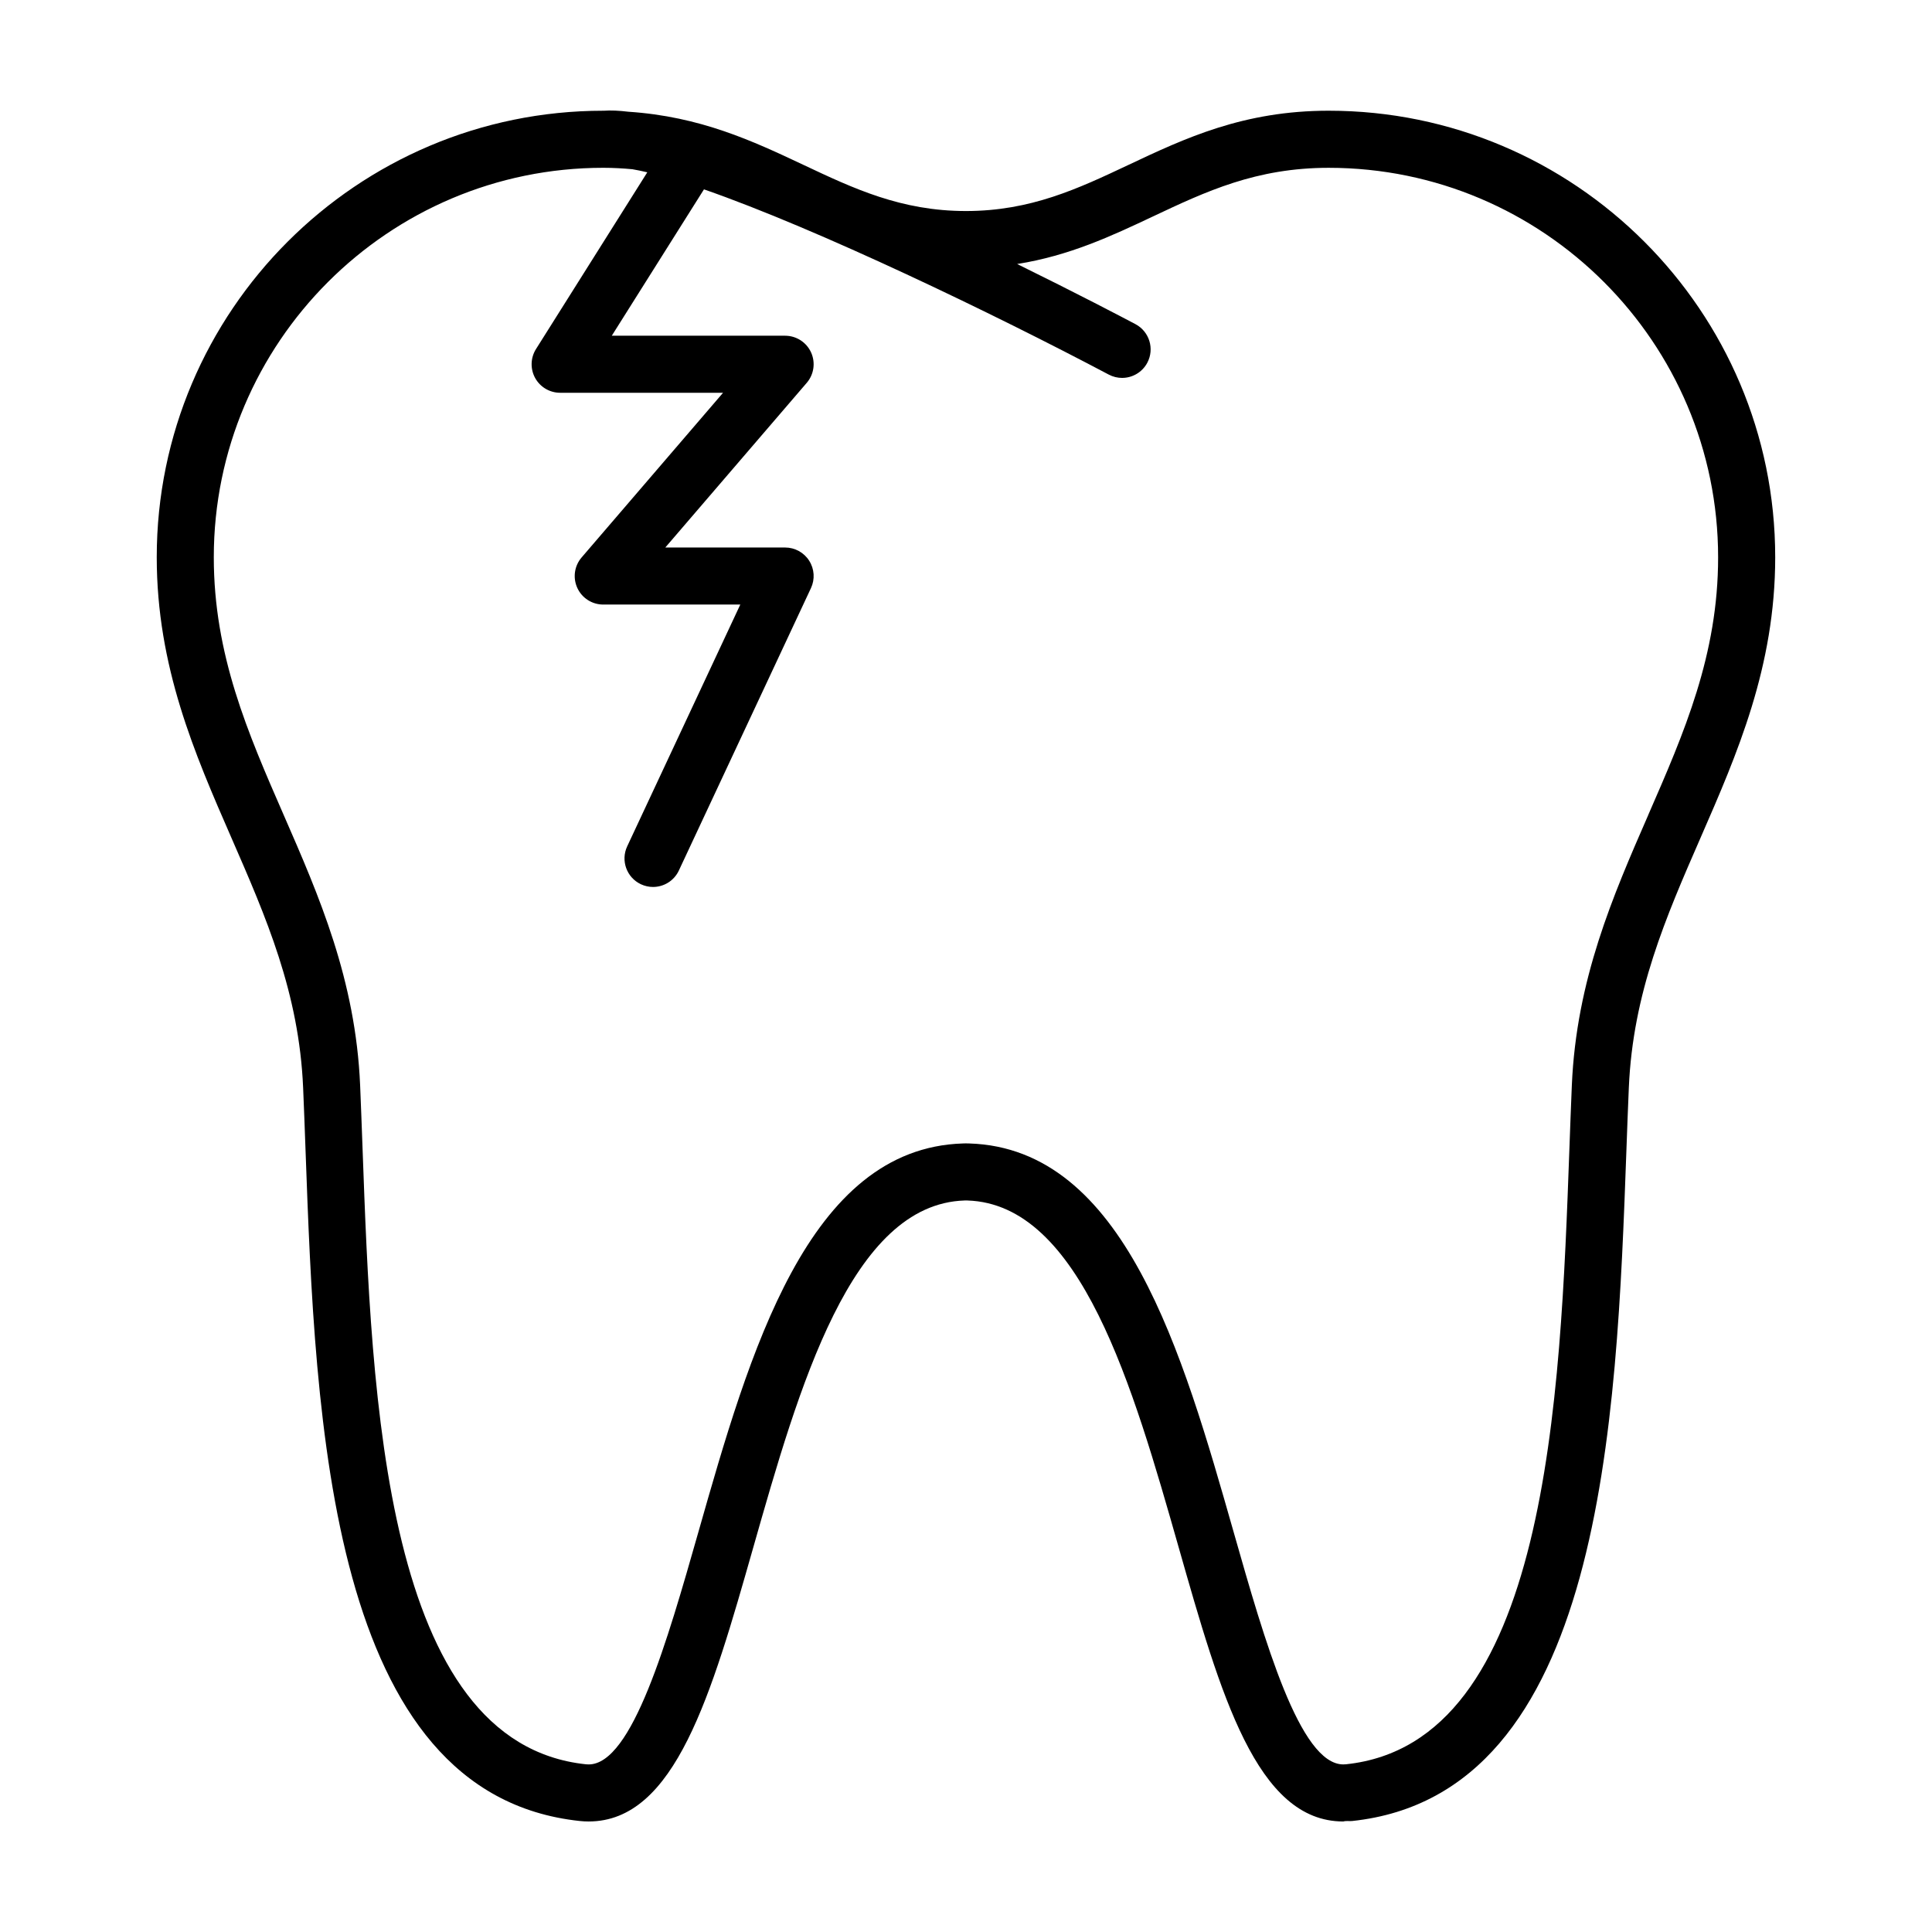
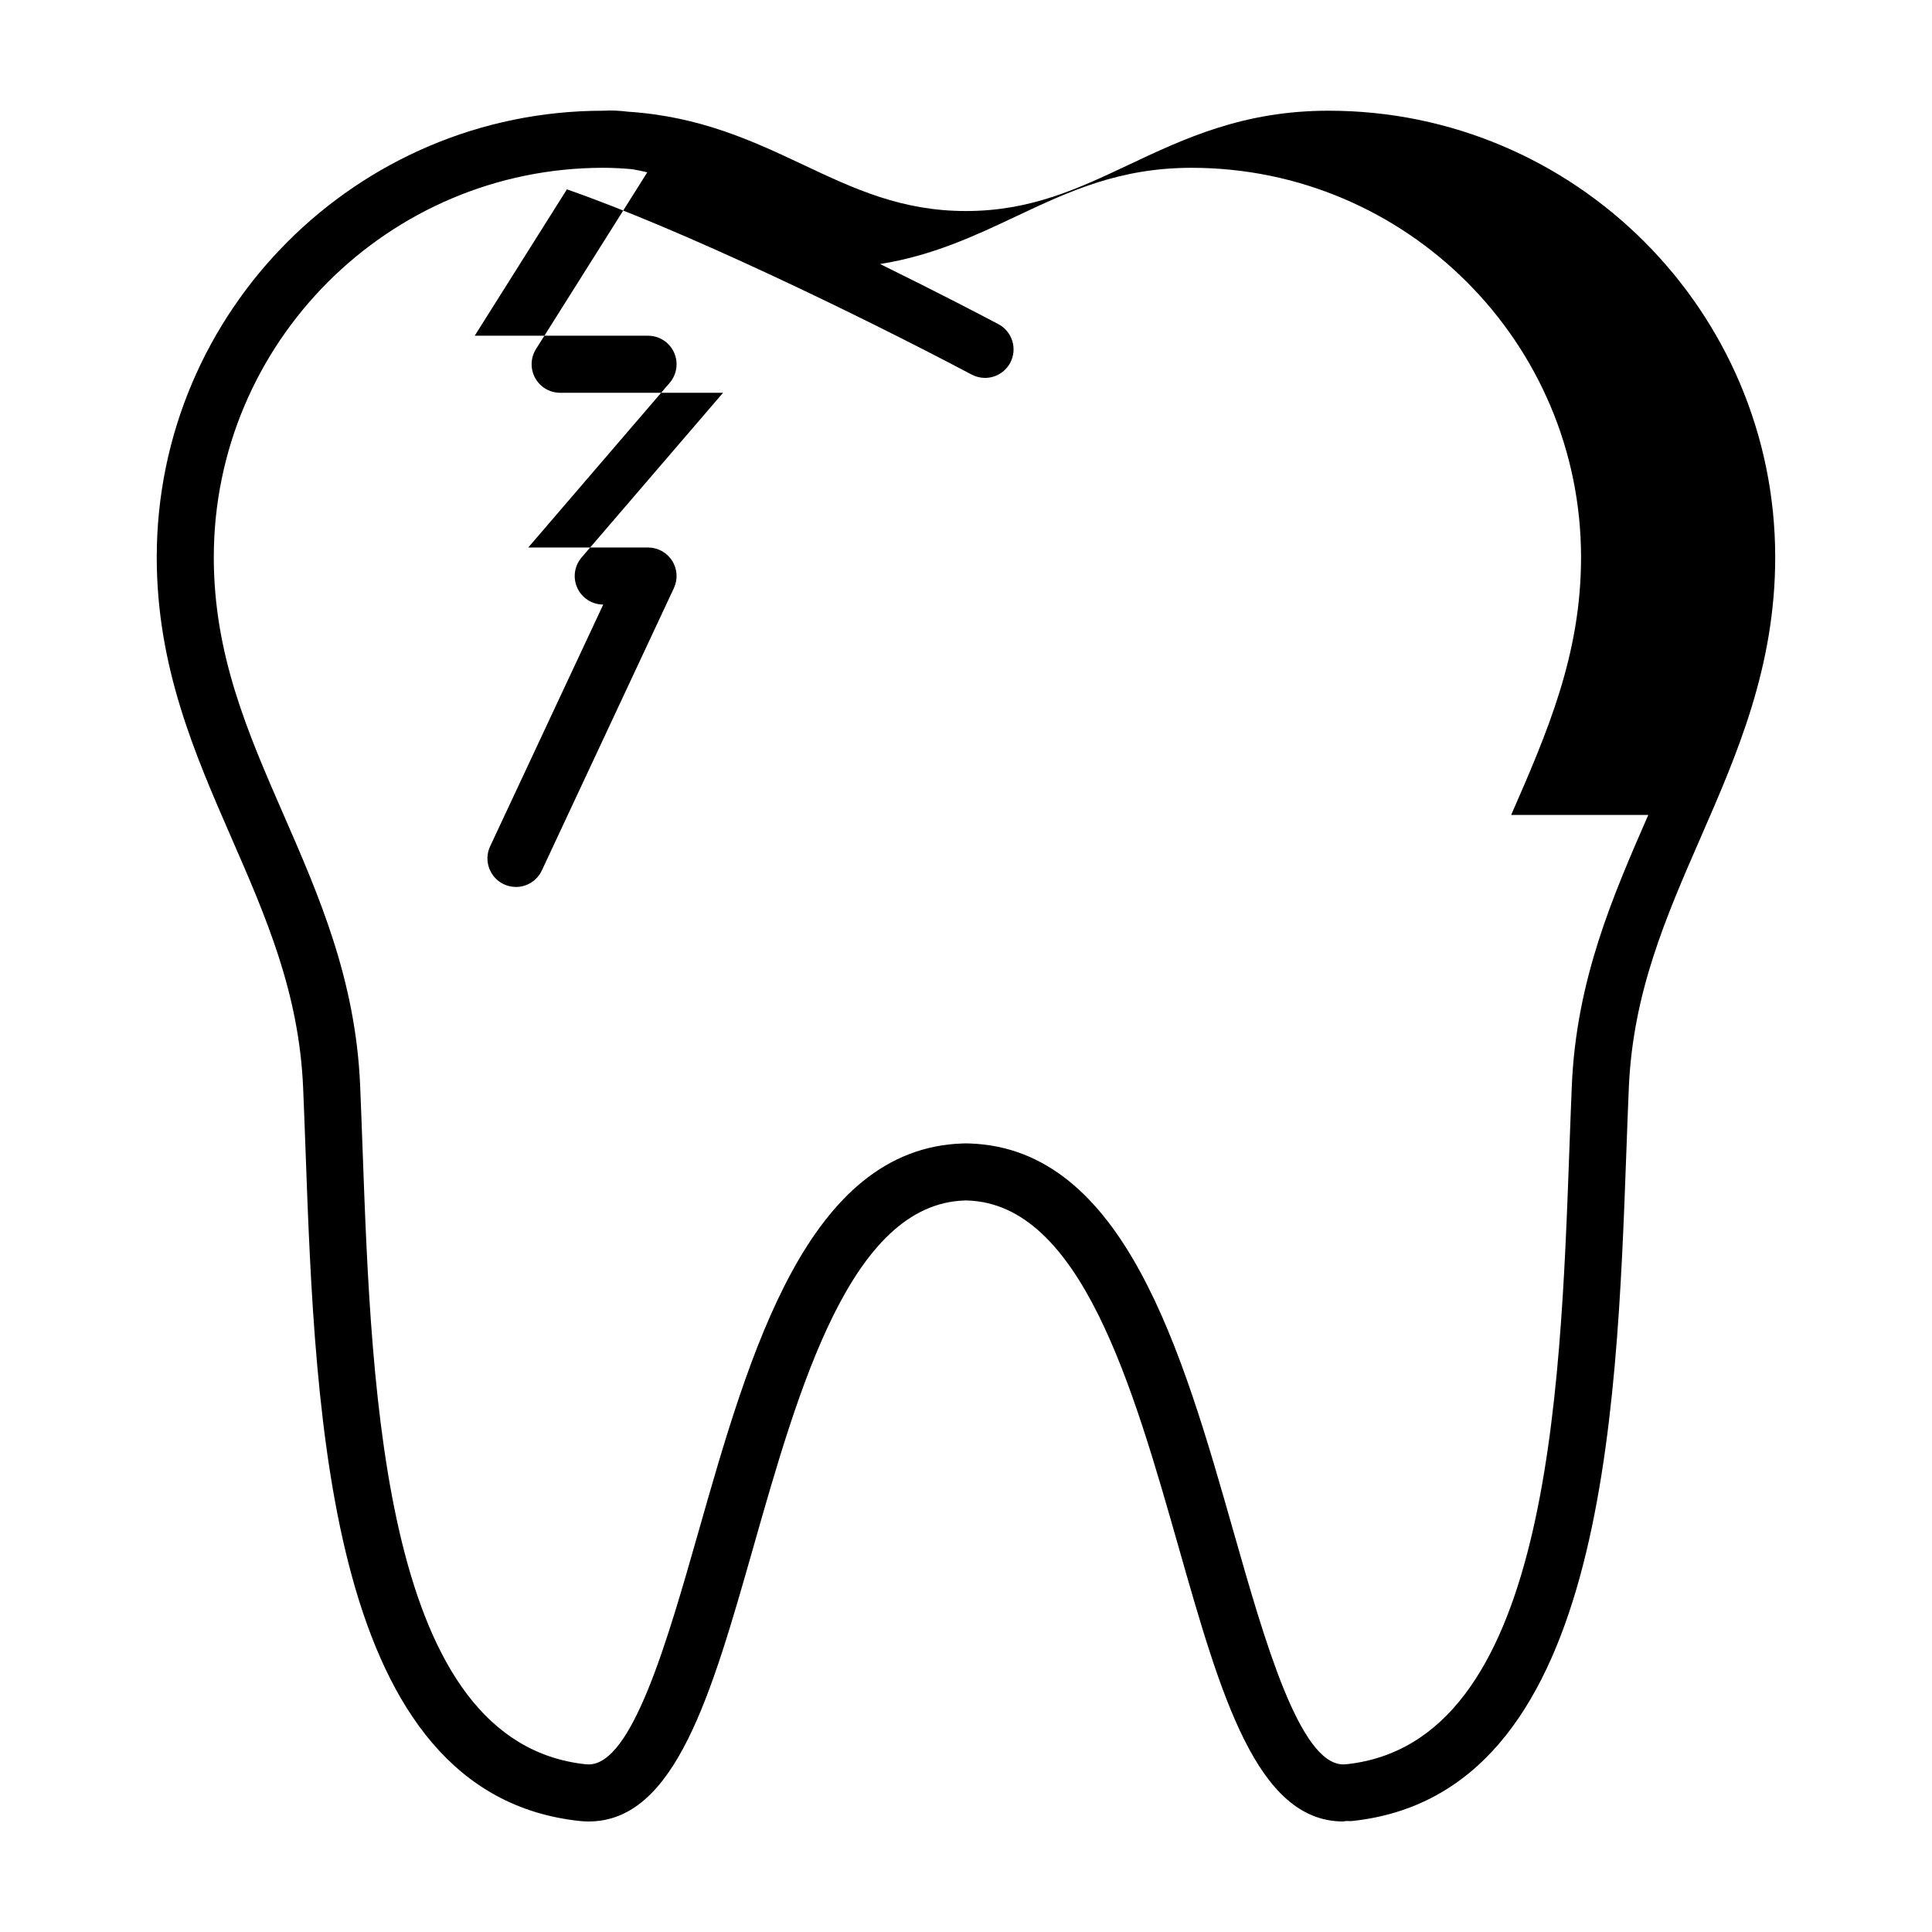
<svg xmlns="http://www.w3.org/2000/svg" fill="#000000" width="800px" height="800px" version="1.1" viewBox="144 144 512 512">
-   <path d="m496.12 173.34c-22.609 0-38.094 7.301-53.062 14.359-13.324 6.289-25.91 12.223-43.062 12.227-17.148-0.004-29.734-5.941-43.062-12.227-13.441-6.34-27.348-12.828-46.406-14.09-2.473-0.301-4.68-0.402-6.578-0.262-0.023 0-0.047-0.004-0.07-0.004-65.25 0-118.34 53.082-118.34 118.33 0 29.016 10.055 52.062 19.785 74.348 9.219 21.121 17.93 41.074 19.008 66.234 0.23 5.301 0.43 10.852 0.641 16.59 2.613 72.035 6.191 170.69 72.684 177.74 0.797 0.086 1.57 0.125 2.344 0.125 22.938-0.004 32.512-33.605 43.594-72.512 12.16-42.703 25.945-91.105 56.039-92.055h0.066c0.18 0.004 0.672 0 0.664 0 30.094 0.953 43.871 49.352 56.035 92.051 11.078 38.914 20.645 72.516 43.586 72.516 0.848-0.23 1.559-0.039 2.348-0.125 66.492-7.055 70.07-105.7 72.684-177.74 0.211-5.738 0.406-11.289 0.641-16.586 1.078-25.164 9.789-45.117 19.008-66.242 9.73-22.285 19.785-45.332 19.785-74.348 0.004-65.246-53.086-118.33-118.33-118.33zm84.691 186.63c-9.371 21.461-19.059 43.656-20.258 71.641-0.227 5.332-0.43 10.918-0.641 16.688-2.414 66.508-5.715 157.59-59.172 163.25-0.258 0.023-0.523 0.035-0.75 0.039-11.527-0.004-20.836-32.695-29.051-61.539-13.582-47.68-28.969-101.72-70.055-103.02l-0.973-0.02-0.75 0.02c-41.121 1.301-56.512 55.34-70.094 103.02-8.227 28.848-17.539 61.539-29.074 61.543-0.242 0-0.492-0.016-0.742-0.039-53.461-5.668-56.758-96.746-59.172-163.25-0.211-5.769-0.414-11.355-0.641-16.688-1.199-27.98-10.887-50.176-20.258-71.637-9.527-21.824-18.523-42.441-18.523-68.301 0-56.914 46.305-103.21 103.21-103.21 2.691 0 5.246 0.152 7.723 0.379 1.223 0.207 2.551 0.488 3.949 0.816l-29.492 46.836c-1.465 2.328-1.551 5.269-0.223 7.684 1.336 2.41 3.871 3.906 6.621 3.906h43.172l-37.484 43.641c-1.926 2.242-2.367 5.394-1.137 8.082 1.234 2.684 3.914 4.402 6.867 4.402h36.324l-29.973 64.074c-1.773 3.785-0.137 8.281 3.641 10.051 1.039 0.484 2.125 0.715 3.199 0.715 2.848 0 5.566-1.613 6.852-4.359l35.004-74.836c1.098-2.344 0.922-5.078-0.469-7.262-1.387-2.18-3.793-3.5-6.379-3.5h-31.75l37.484-43.641c1.926-2.242 2.367-5.394 1.137-8.082-1.234-2.684-3.914-4.402-6.867-4.402h-45.938l24.43-38.789c30.215 10.508 76.848 33 107.28 49.09 1.129 0.594 2.336 0.875 3.527 0.875 2.711 0 5.332-1.465 6.688-4.027 1.949-3.691 0.539-8.262-3.148-10.219-3.543-1.875-15.578-8.184-31.348-15.934 13.844-2.195 25.043-7.441 35.938-12.582 14.082-6.641 27.387-12.914 46.613-12.914 56.914 0 103.21 46.301 103.21 103.21 0.008 25.852-8.992 46.469-18.516 68.289z" />
+   <path d="m496.12 173.34c-22.609 0-38.094 7.301-53.062 14.359-13.324 6.289-25.91 12.223-43.062 12.227-17.148-0.004-29.734-5.941-43.062-12.227-13.441-6.34-27.348-12.828-46.406-14.09-2.473-0.301-4.68-0.402-6.578-0.262-0.023 0-0.047-0.004-0.07-0.004-65.25 0-118.34 53.082-118.34 118.33 0 29.016 10.055 52.062 19.785 74.348 9.219 21.121 17.93 41.074 19.008 66.234 0.23 5.301 0.43 10.852 0.641 16.59 2.613 72.035 6.191 170.69 72.684 177.74 0.797 0.086 1.57 0.125 2.344 0.125 22.938-0.004 32.512-33.605 43.594-72.512 12.16-42.703 25.945-91.105 56.039-92.055h0.066c0.18 0.004 0.672 0 0.664 0 30.094 0.953 43.871 49.352 56.035 92.051 11.078 38.914 20.645 72.516 43.586 72.516 0.848-0.23 1.559-0.039 2.348-0.125 66.492-7.055 70.07-105.7 72.684-177.74 0.211-5.738 0.406-11.289 0.641-16.586 1.078-25.164 9.789-45.117 19.008-66.242 9.73-22.285 19.785-45.332 19.785-74.348 0.004-65.246-53.086-118.33-118.33-118.33zm84.691 186.63c-9.371 21.461-19.059 43.656-20.258 71.641-0.227 5.332-0.43 10.918-0.641 16.688-2.414 66.508-5.715 157.59-59.172 163.25-0.258 0.023-0.523 0.035-0.75 0.039-11.527-0.004-20.836-32.695-29.051-61.539-13.582-47.68-28.969-101.72-70.055-103.02l-0.973-0.02-0.75 0.02c-41.121 1.301-56.512 55.34-70.094 103.02-8.227 28.848-17.539 61.539-29.074 61.543-0.242 0-0.492-0.016-0.742-0.039-53.461-5.668-56.758-96.746-59.172-163.25-0.211-5.769-0.414-11.355-0.641-16.688-1.199-27.98-10.887-50.176-20.258-71.637-9.527-21.824-18.523-42.441-18.523-68.301 0-56.914 46.305-103.21 103.21-103.21 2.691 0 5.246 0.152 7.723 0.379 1.223 0.207 2.551 0.488 3.949 0.816l-29.492 46.836c-1.465 2.328-1.551 5.269-0.223 7.684 1.336 2.41 3.871 3.906 6.621 3.906h43.172l-37.484 43.641c-1.926 2.242-2.367 5.394-1.137 8.082 1.234 2.684 3.914 4.402 6.867 4.402l-29.973 64.074c-1.773 3.785-0.137 8.281 3.641 10.051 1.039 0.484 2.125 0.715 3.199 0.715 2.848 0 5.566-1.613 6.852-4.359l35.004-74.836c1.098-2.344 0.922-5.078-0.469-7.262-1.387-2.18-3.793-3.5-6.379-3.5h-31.75l37.484-43.641c1.926-2.242 2.367-5.394 1.137-8.082-1.234-2.684-3.914-4.402-6.867-4.402h-45.938l24.43-38.789c30.215 10.508 76.848 33 107.28 49.09 1.129 0.594 2.336 0.875 3.527 0.875 2.711 0 5.332-1.465 6.688-4.027 1.949-3.691 0.539-8.262-3.148-10.219-3.543-1.875-15.578-8.184-31.348-15.934 13.844-2.195 25.043-7.441 35.938-12.582 14.082-6.641 27.387-12.914 46.613-12.914 56.914 0 103.21 46.301 103.21 103.21 0.008 25.852-8.992 46.469-18.516 68.289z" />
</svg>